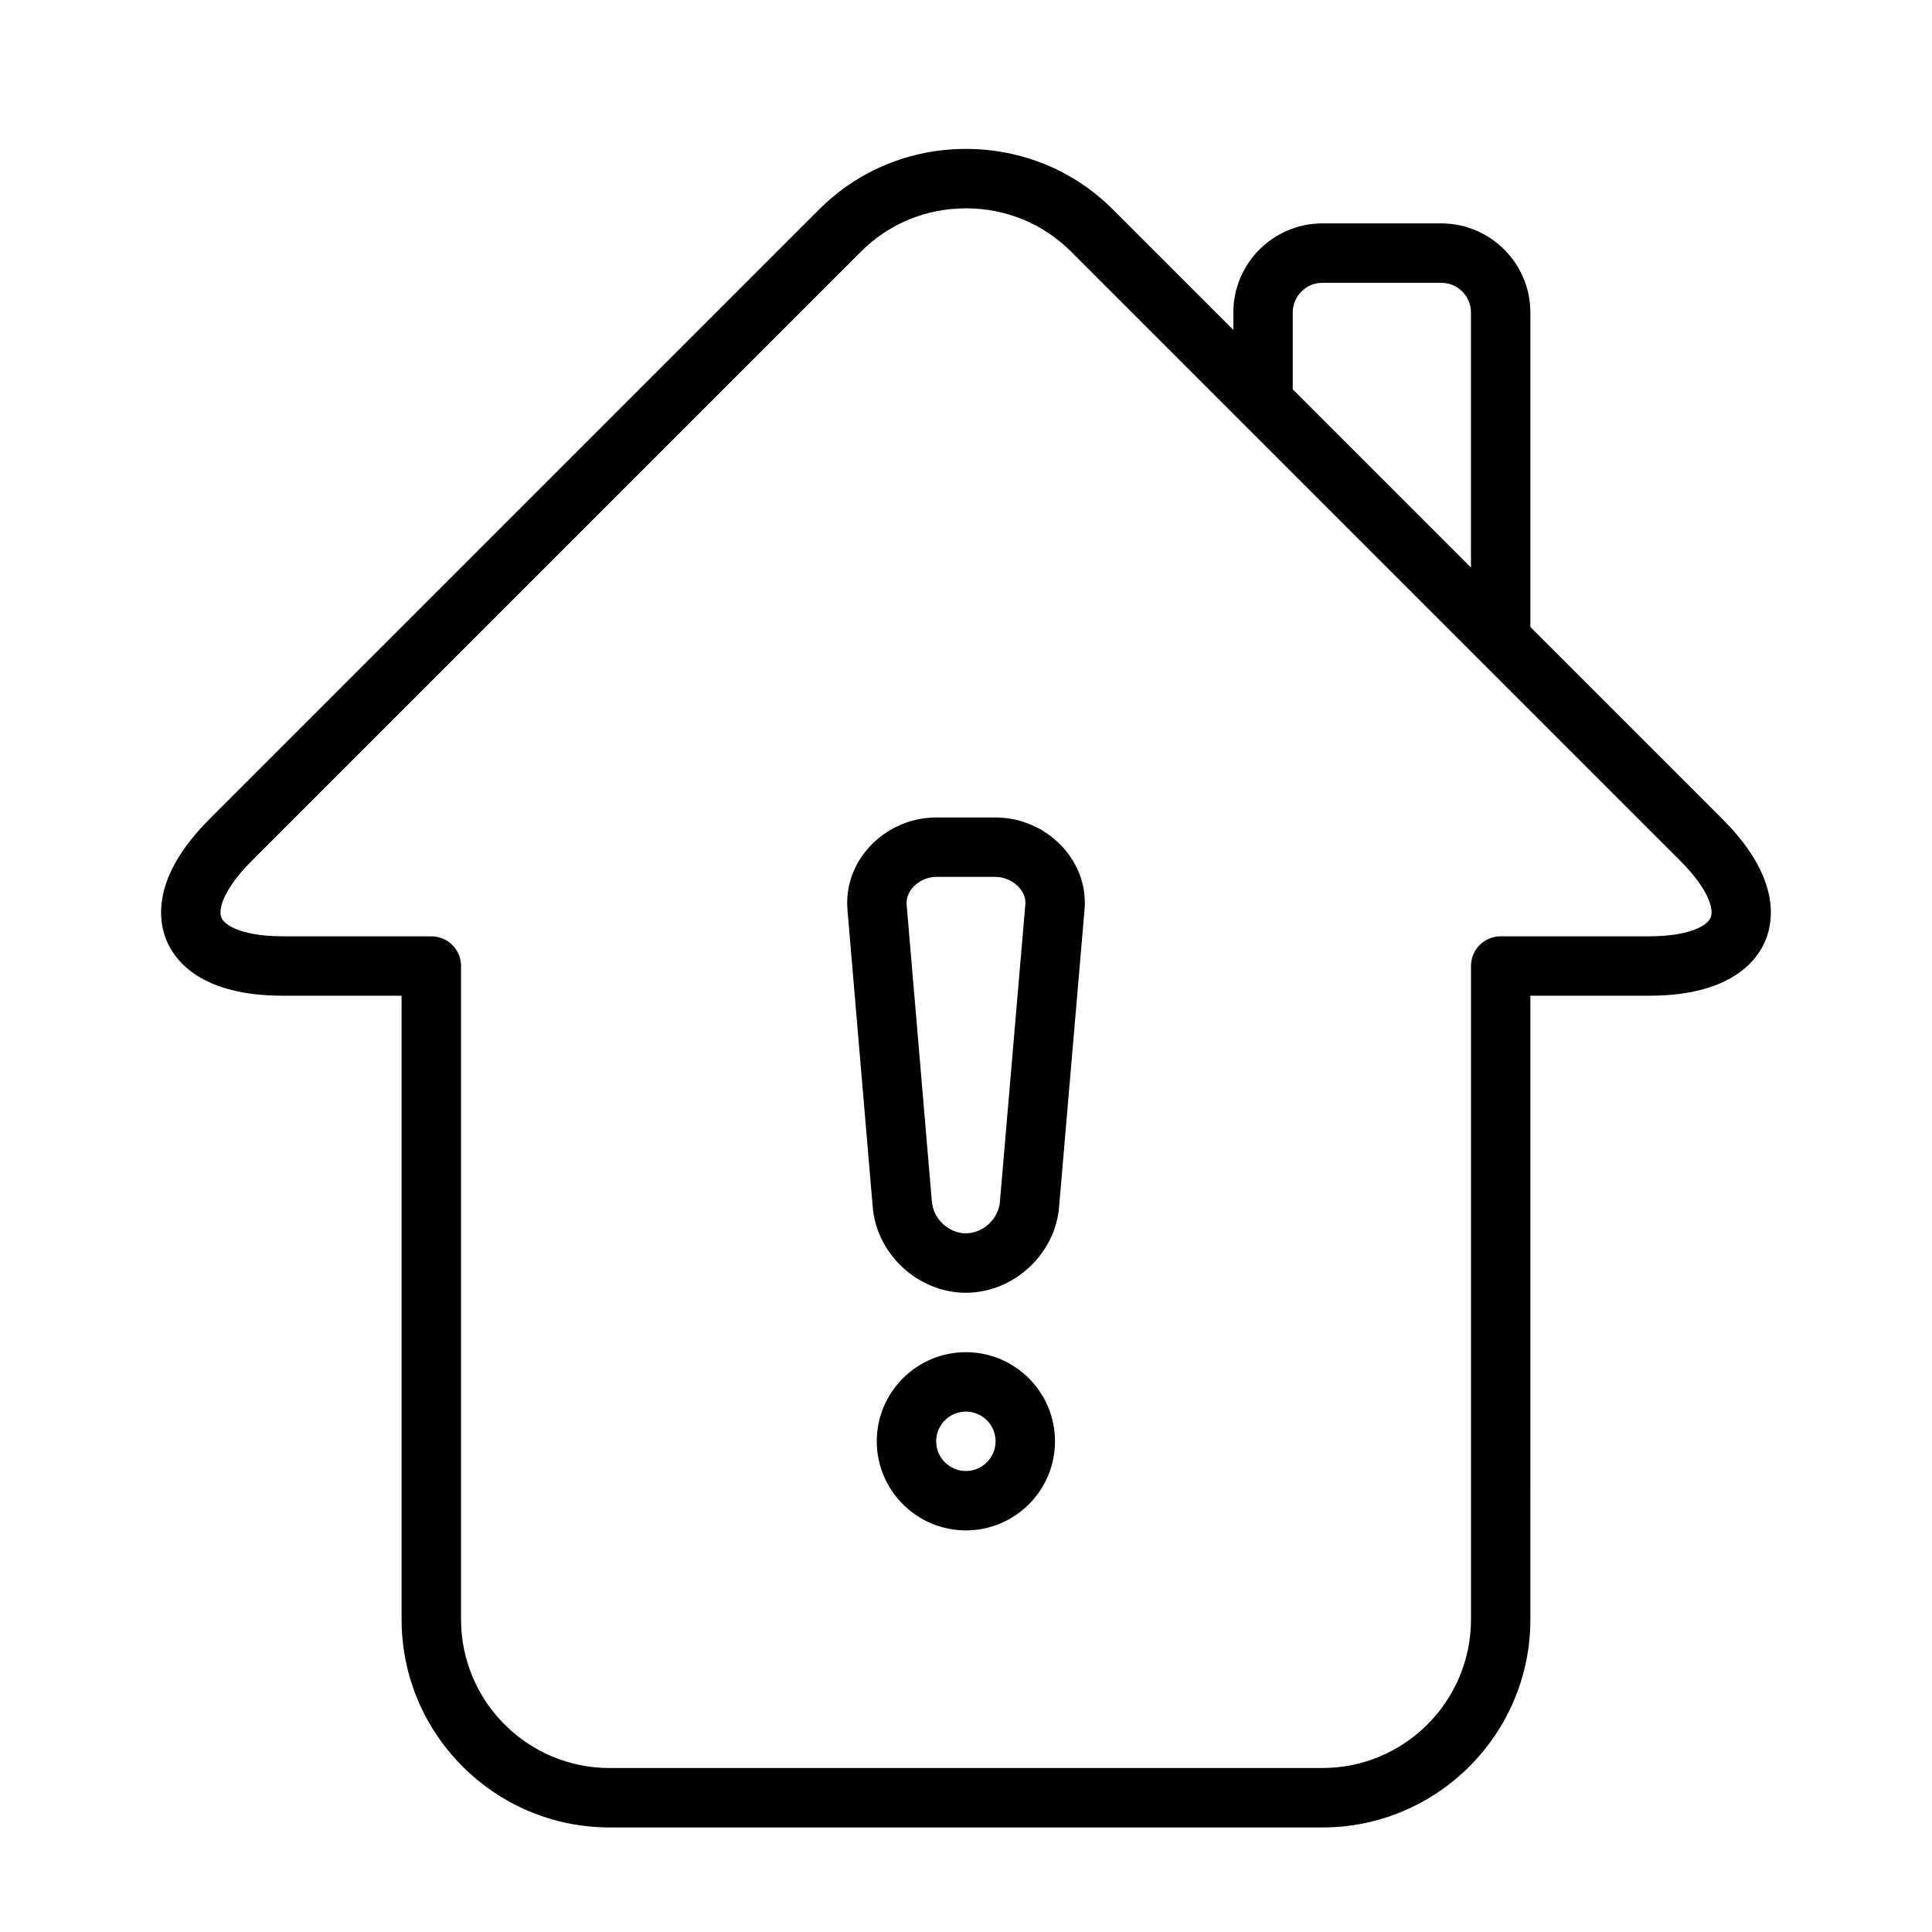
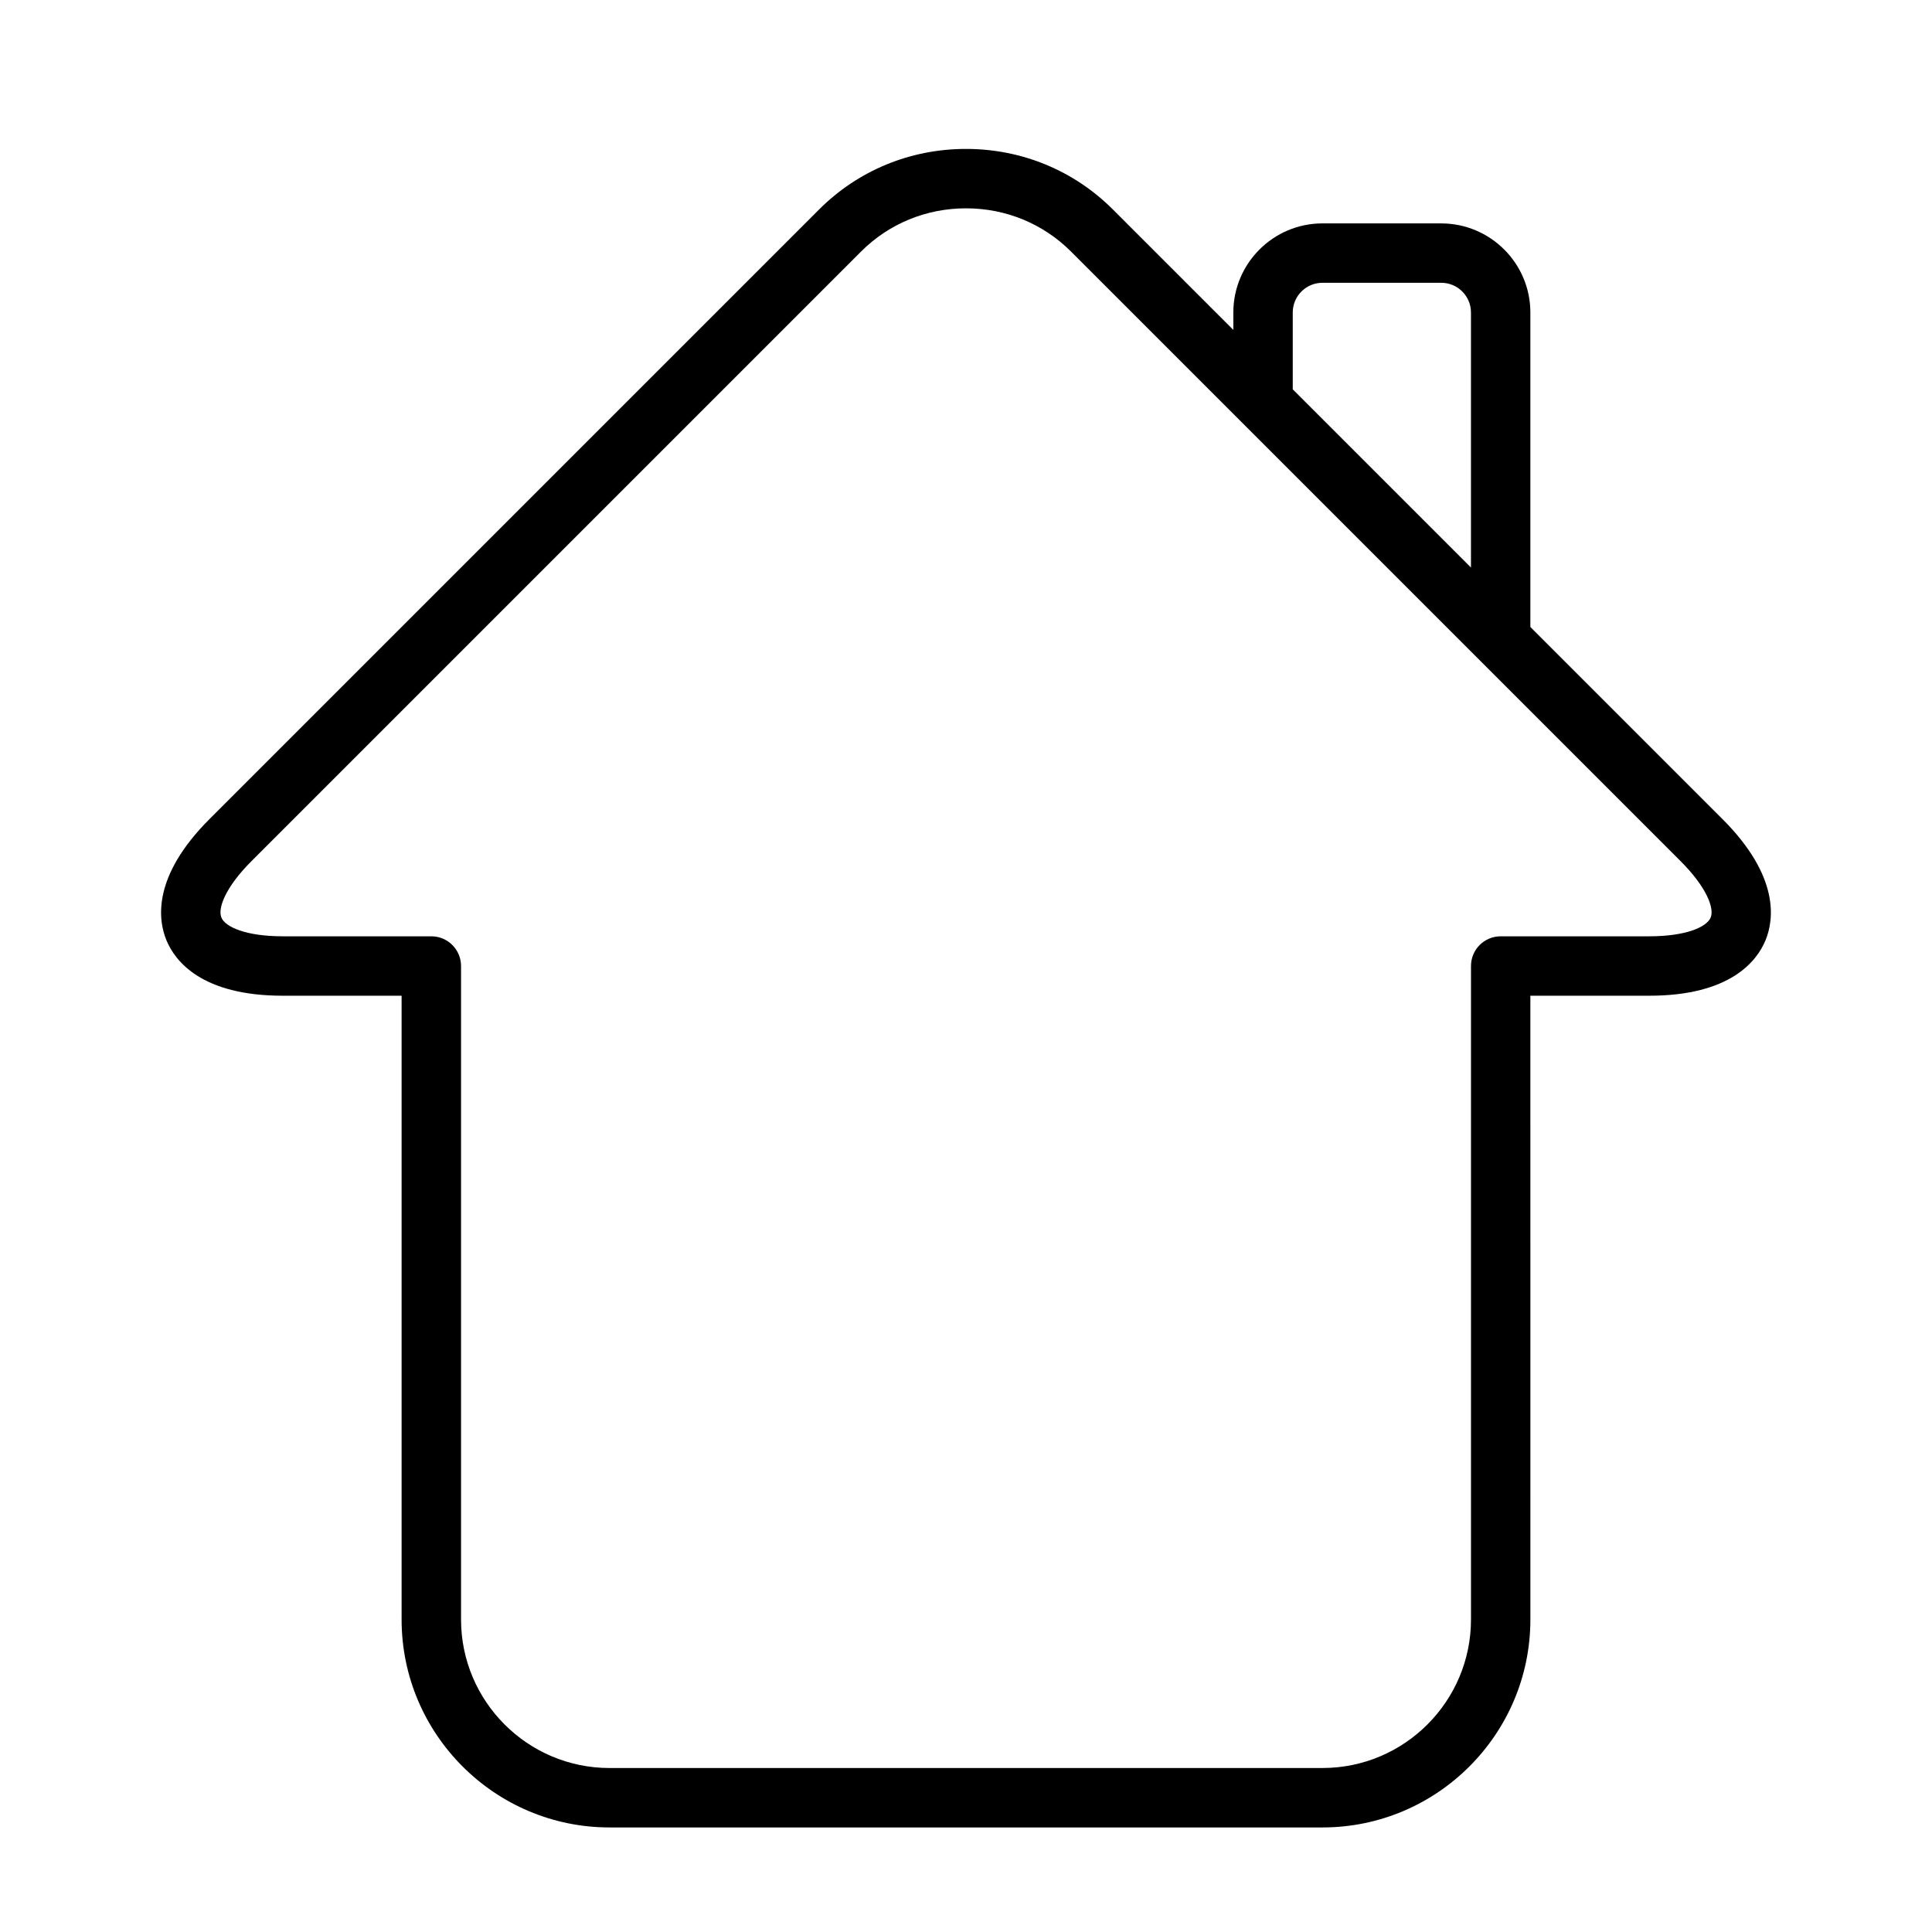
<svg xmlns="http://www.w3.org/2000/svg" fill="#000000" width="800px" height="800px" version="1.1" viewBox="144 144 512 512">
  <g>
-     <path d="m407.8 360.64h-15.676c-6.652 0-13.074 2.793-17.609 7.676-4.266 4.582-6.391 10.445-5.945 16.609l6.684 78.648c0.898 12.691 11.992 23.02 24.715 23.02 12.715 0 23.797-10.328 24.711-22.906l6.754-78.871c0.434-6.047-1.684-11.895-5.953-16.477-4.559-4.894-10.996-7.699-17.68-7.699zm1.188 101.81c-0.332 4.555-4.465 8.398-9.02 8.398-4.559 0-8.691-3.84-9.02-8.5l-6.684-78.648c-0.148-2.117 0.883-3.699 1.777-4.66 1.543-1.664 3.816-2.656 6.082-2.656h15.672c2.289 0 4.598 1.008 6.164 2.691 0.883 0.953 1.914 2.527 1.777 4.512z" />
-     <path d="m399.97 502.34c-13.02 0-23.617 10.598-23.617 23.617s10.598 23.617 23.617 23.617 23.617-10.598 23.617-23.617c-0.004-13.023-10.598-23.617-23.617-23.617zm0 31.488c-4.344 0-7.871-3.527-7.871-7.871s3.527-7.871 7.871-7.871 7.871 3.527 7.871 7.871-3.527 7.871-7.871 7.871z" />
    <path d="m525.95 203.2h-31.488c-13.02 0-23.617 10.598-23.617 23.617v4.613l-31.906-31.906c-10.352-10.352-24.184-16.059-38.941-16.059-14.762 0-28.59 5.707-38.941 16.059l-161.54 161.54c-15.207 15.207-13.664 26.672-11.398 32.141 2.269 5.477 9.297 14.672 30.82 14.672h31.488v165.31c0 30.379 24.727 55.105 55.105 55.105h188.93c30.379 0 55.105-24.727 55.105-55.105l-0.004-165.31h31.488c21.523 0 28.551-9.195 30.82-14.672 2.266-5.473 3.801-16.934-11.398-32.141l-50.91-50.91v-83.336c0-13.02-10.594-23.613-23.617-23.613zm-39.359 23.613c0-4.344 3.527-7.871 7.871-7.871h31.488c4.344 0 7.871 3.527 7.871 7.871v67.59l-47.23-47.23zm110.74 160.36c-1.016 2.473-6.449 4.957-16.273 4.957h-39.359c-4.352 0-7.871 3.519-7.871 7.871v173.18c0 21.703-17.656 39.359-39.359 39.359l-188.93 0.004c-21.703 0-39.359-17.656-39.359-39.359v-173.18c0-4.352-3.519-7.871-7.871-7.871l-39.363-0.004c-9.824 0-15.258-2.488-16.27-4.961-1.023-2.465 1.055-8.047 7.988-14.98l161.54-161.54c7.375-7.371 17.254-11.441 27.805-11.441 10.547 0 20.43 4.07 27.812 11.445l161.54 161.54c6.934 6.934 9.004 12.523 7.981 14.98z" />
  </g>
</svg>